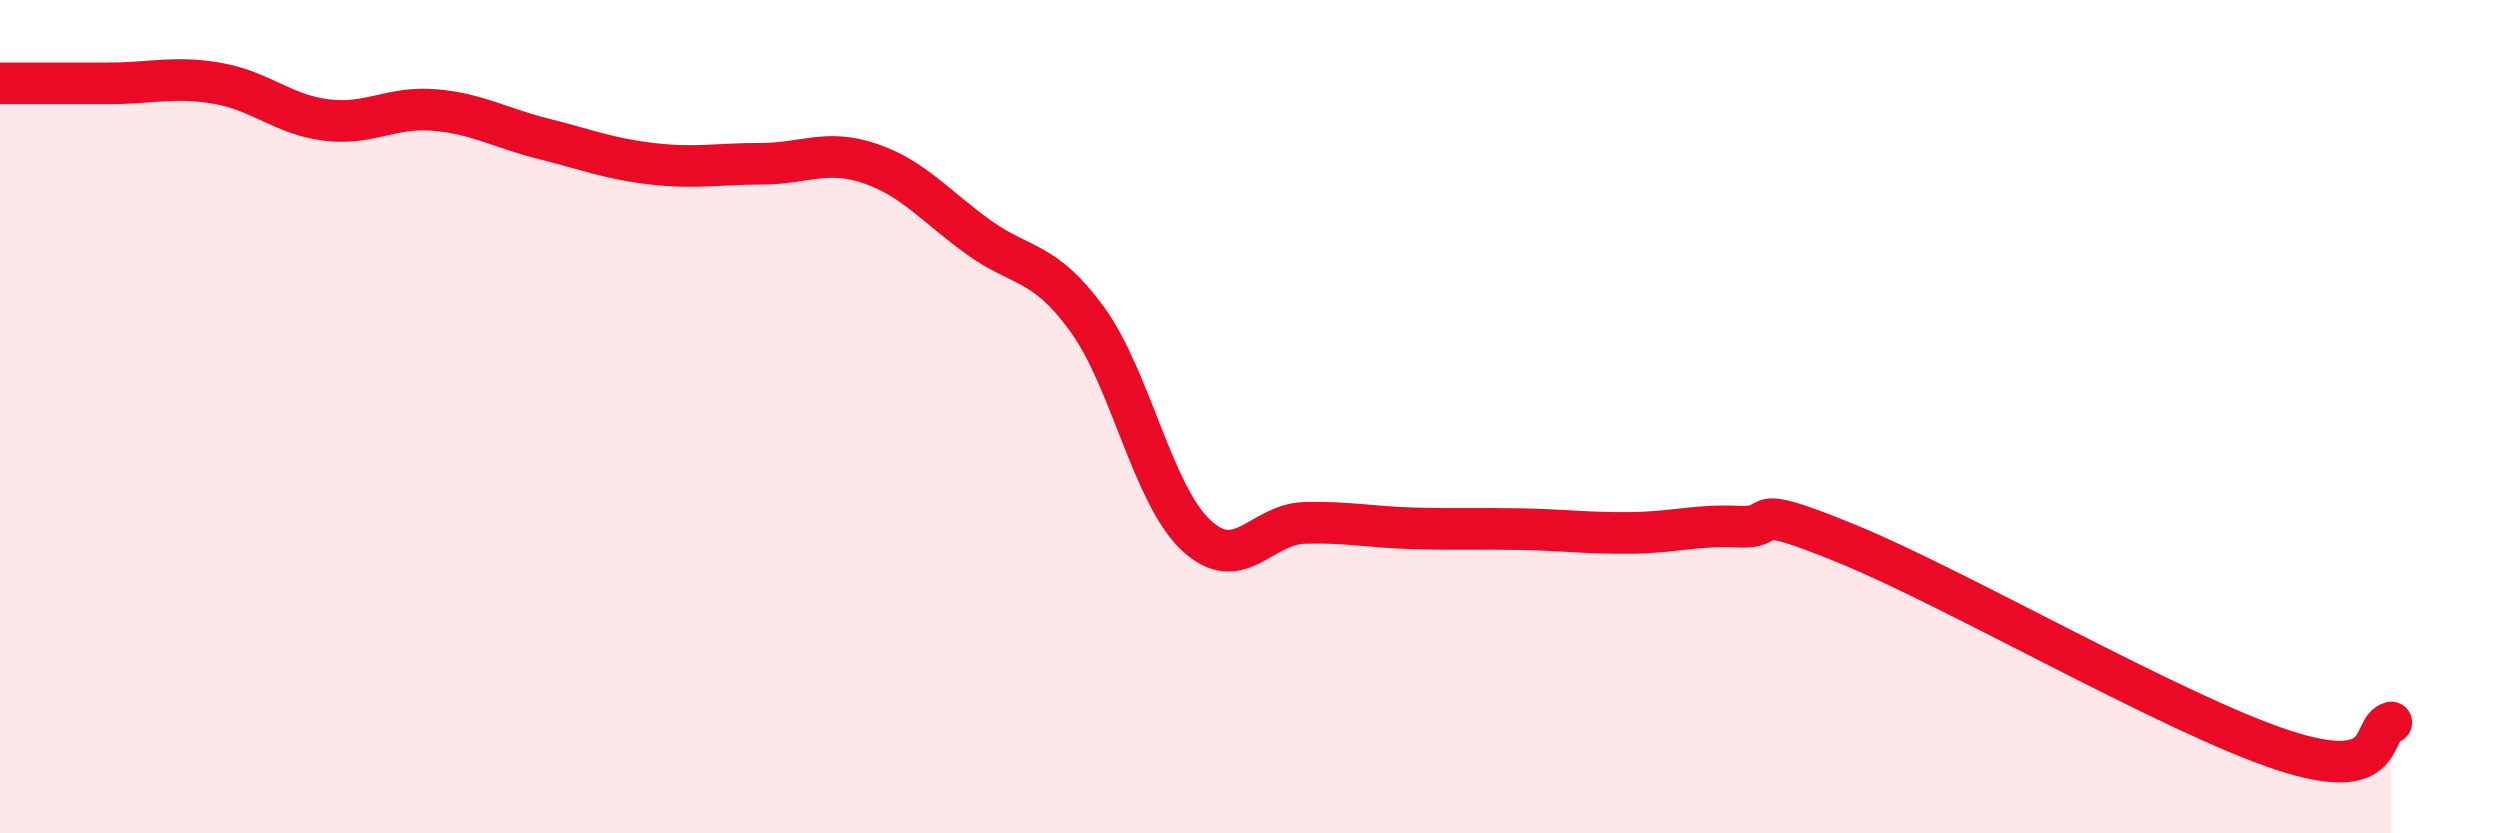
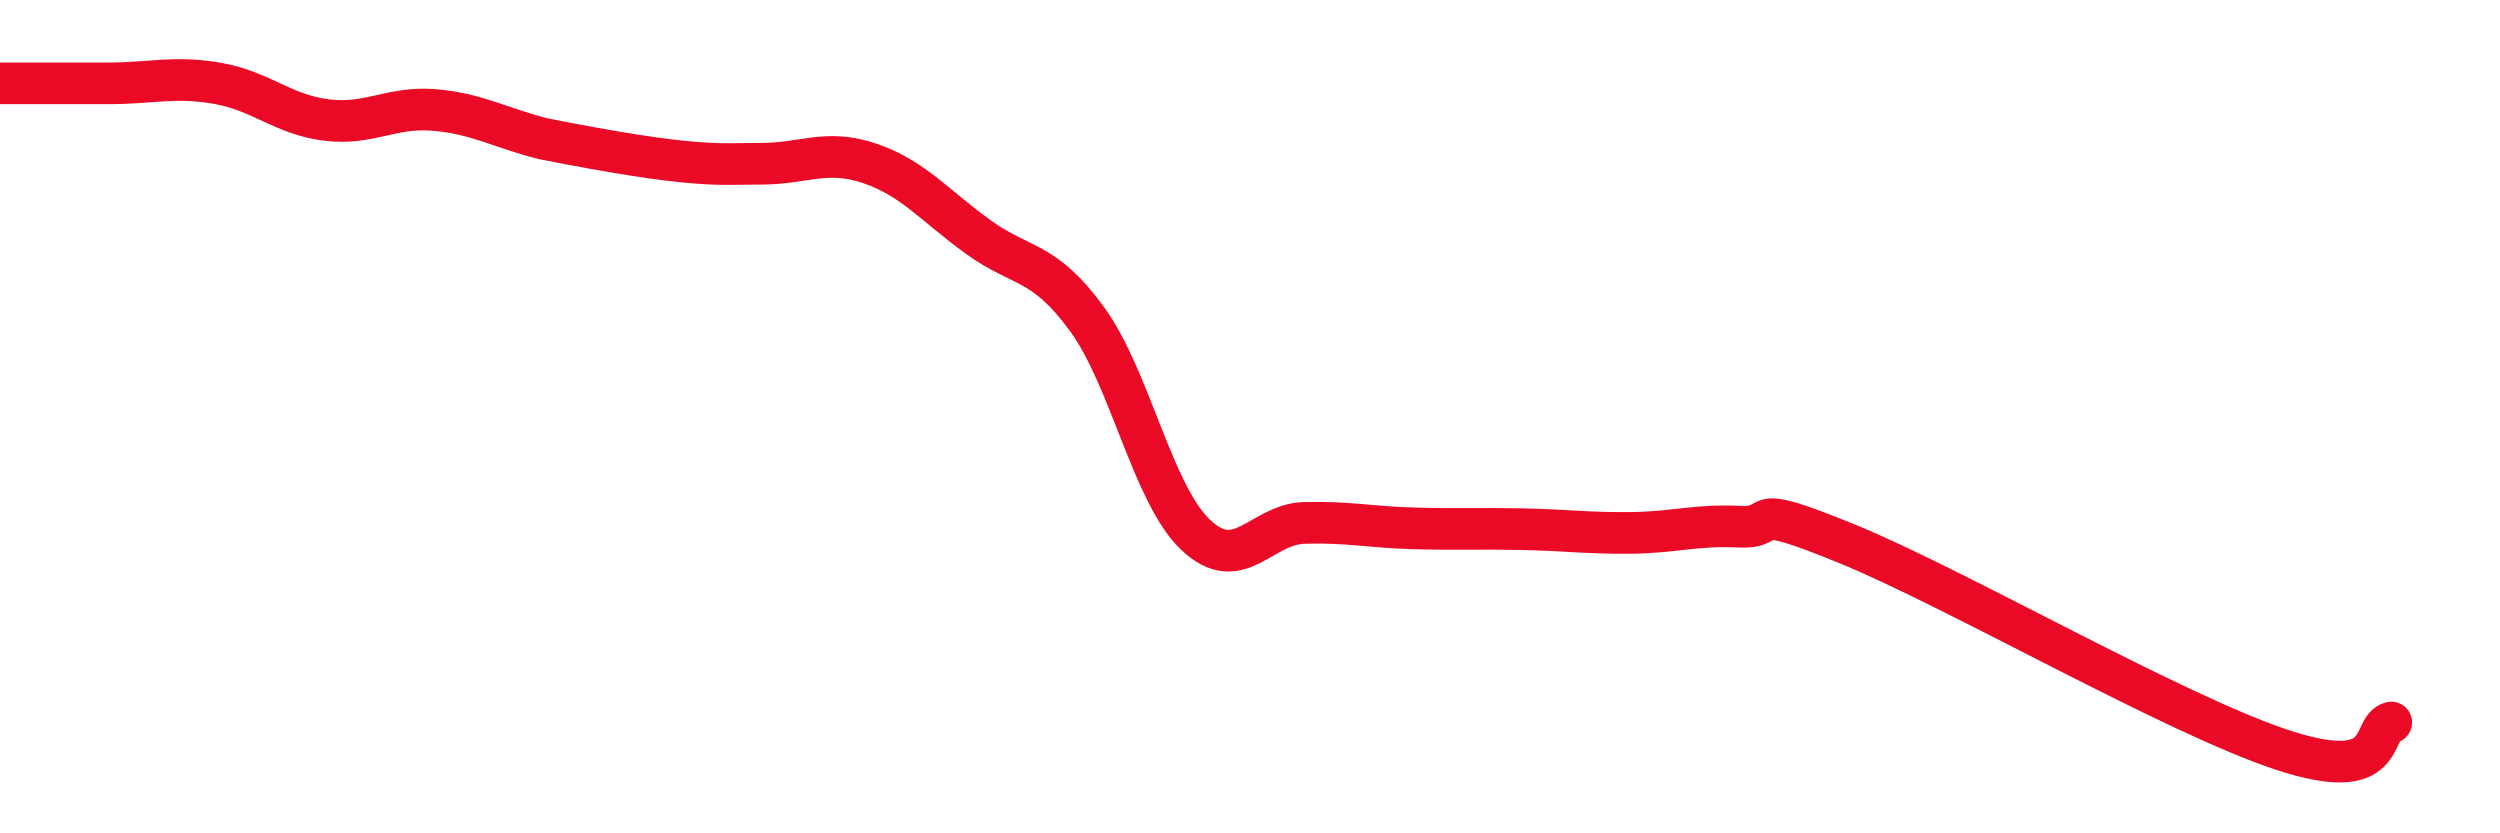
<svg xmlns="http://www.w3.org/2000/svg" width="60" height="20" viewBox="0 0 60 20">
-   <path d="M 0,2 C 0.52,2 1.57,2 2.61,2 C 3.65,2 4.18,1.82 5.22,2 C 6.26,2.18 6.79,2.75 7.83,2.88 C 8.87,3.01 9.39,2.55 10.43,2.64 C 11.47,2.73 12,3.07 13.04,3.33 C 14.08,3.59 14.61,3.81 15.65,3.93 C 16.69,4.05 17.22,3.93 18.26,3.93 C 19.3,3.93 19.83,3.57 20.87,3.92 C 21.91,4.27 22.44,4.94 23.48,5.69 C 24.52,6.44 25.05,6.23 26.09,7.66 C 27.13,9.09 27.66,11.86 28.7,12.84 C 29.74,13.82 30.26,12.58 31.3,12.55 C 32.34,12.52 32.87,12.65 33.91,12.68 C 34.95,12.71 35.48,12.68 36.52,12.7 C 37.56,12.72 38.09,12.8 39.13,12.79 C 40.17,12.78 40.7,12.59 41.74,12.64 C 42.78,12.69 41.74,11.99 44.35,13.06 C 46.96,14.13 52.17,17.14 54.78,18 C 57.39,18.86 56.87,17.47 57.39,17.34L57.39 20L0 20Z" fill="#EB0A25" opacity="0.1" stroke-linecap="round" stroke-linejoin="round" />
-   <path d="M 0,2 C 0.52,2 1.57,2 2.61,2 C 3.65,2 4.18,1.82 5.22,2 C 6.26,2.18 6.79,2.75 7.83,2.88 C 8.87,3.01 9.39,2.55 10.43,2.64 C 11.47,2.73 12,3.07 13.04,3.33 C 14.08,3.59 14.61,3.81 15.65,3.93 C 16.69,4.05 17.22,3.93 18.26,3.93 C 19.3,3.93 19.83,3.57 20.87,3.92 C 21.91,4.27 22.44,4.94 23.48,5.69 C 24.52,6.44 25.05,6.23 26.09,7.66 C 27.13,9.09 27.66,11.86 28.7,12.84 C 29.74,13.82 30.26,12.58 31.3,12.55 C 32.34,12.52 32.87,12.65 33.91,12.68 C 34.95,12.71 35.48,12.68 36.52,12.7 C 37.56,12.72 38.09,12.8 39.13,12.79 C 40.17,12.78 40.7,12.59 41.74,12.64 C 42.78,12.69 41.74,11.99 44.35,13.06 C 46.96,14.13 52.17,17.14 54.78,18 C 57.39,18.86 56.87,17.47 57.39,17.34" stroke="#EB0A25" stroke-width="1" fill="none" stroke-linecap="round" stroke-linejoin="round" />
+   <path d="M 0,2 C 0.52,2 1.57,2 2.61,2 C 3.65,2 4.18,1.82 5.22,2 C 6.26,2.18 6.79,2.75 7.83,2.88 C 8.87,3.01 9.39,2.55 10.43,2.64 C 11.47,2.73 12,3.07 13.04,3.33 C 16.69,4.05 17.22,3.93 18.26,3.93 C 19.3,3.93 19.83,3.57 20.87,3.92 C 21.91,4.27 22.44,4.94 23.48,5.69 C 24.52,6.44 25.05,6.23 26.09,7.66 C 27.13,9.09 27.66,11.86 28.7,12.84 C 29.74,13.82 30.26,12.58 31.3,12.55 C 32.34,12.52 32.87,12.65 33.91,12.68 C 34.95,12.71 35.48,12.68 36.52,12.7 C 37.56,12.72 38.09,12.8 39.13,12.79 C 40.17,12.78 40.7,12.59 41.74,12.64 C 42.78,12.69 41.74,11.99 44.35,13.06 C 46.96,14.13 52.17,17.14 54.78,18 C 57.39,18.86 56.87,17.47 57.39,17.34" stroke="#EB0A25" stroke-width="1" fill="none" stroke-linecap="round" stroke-linejoin="round" />
</svg>